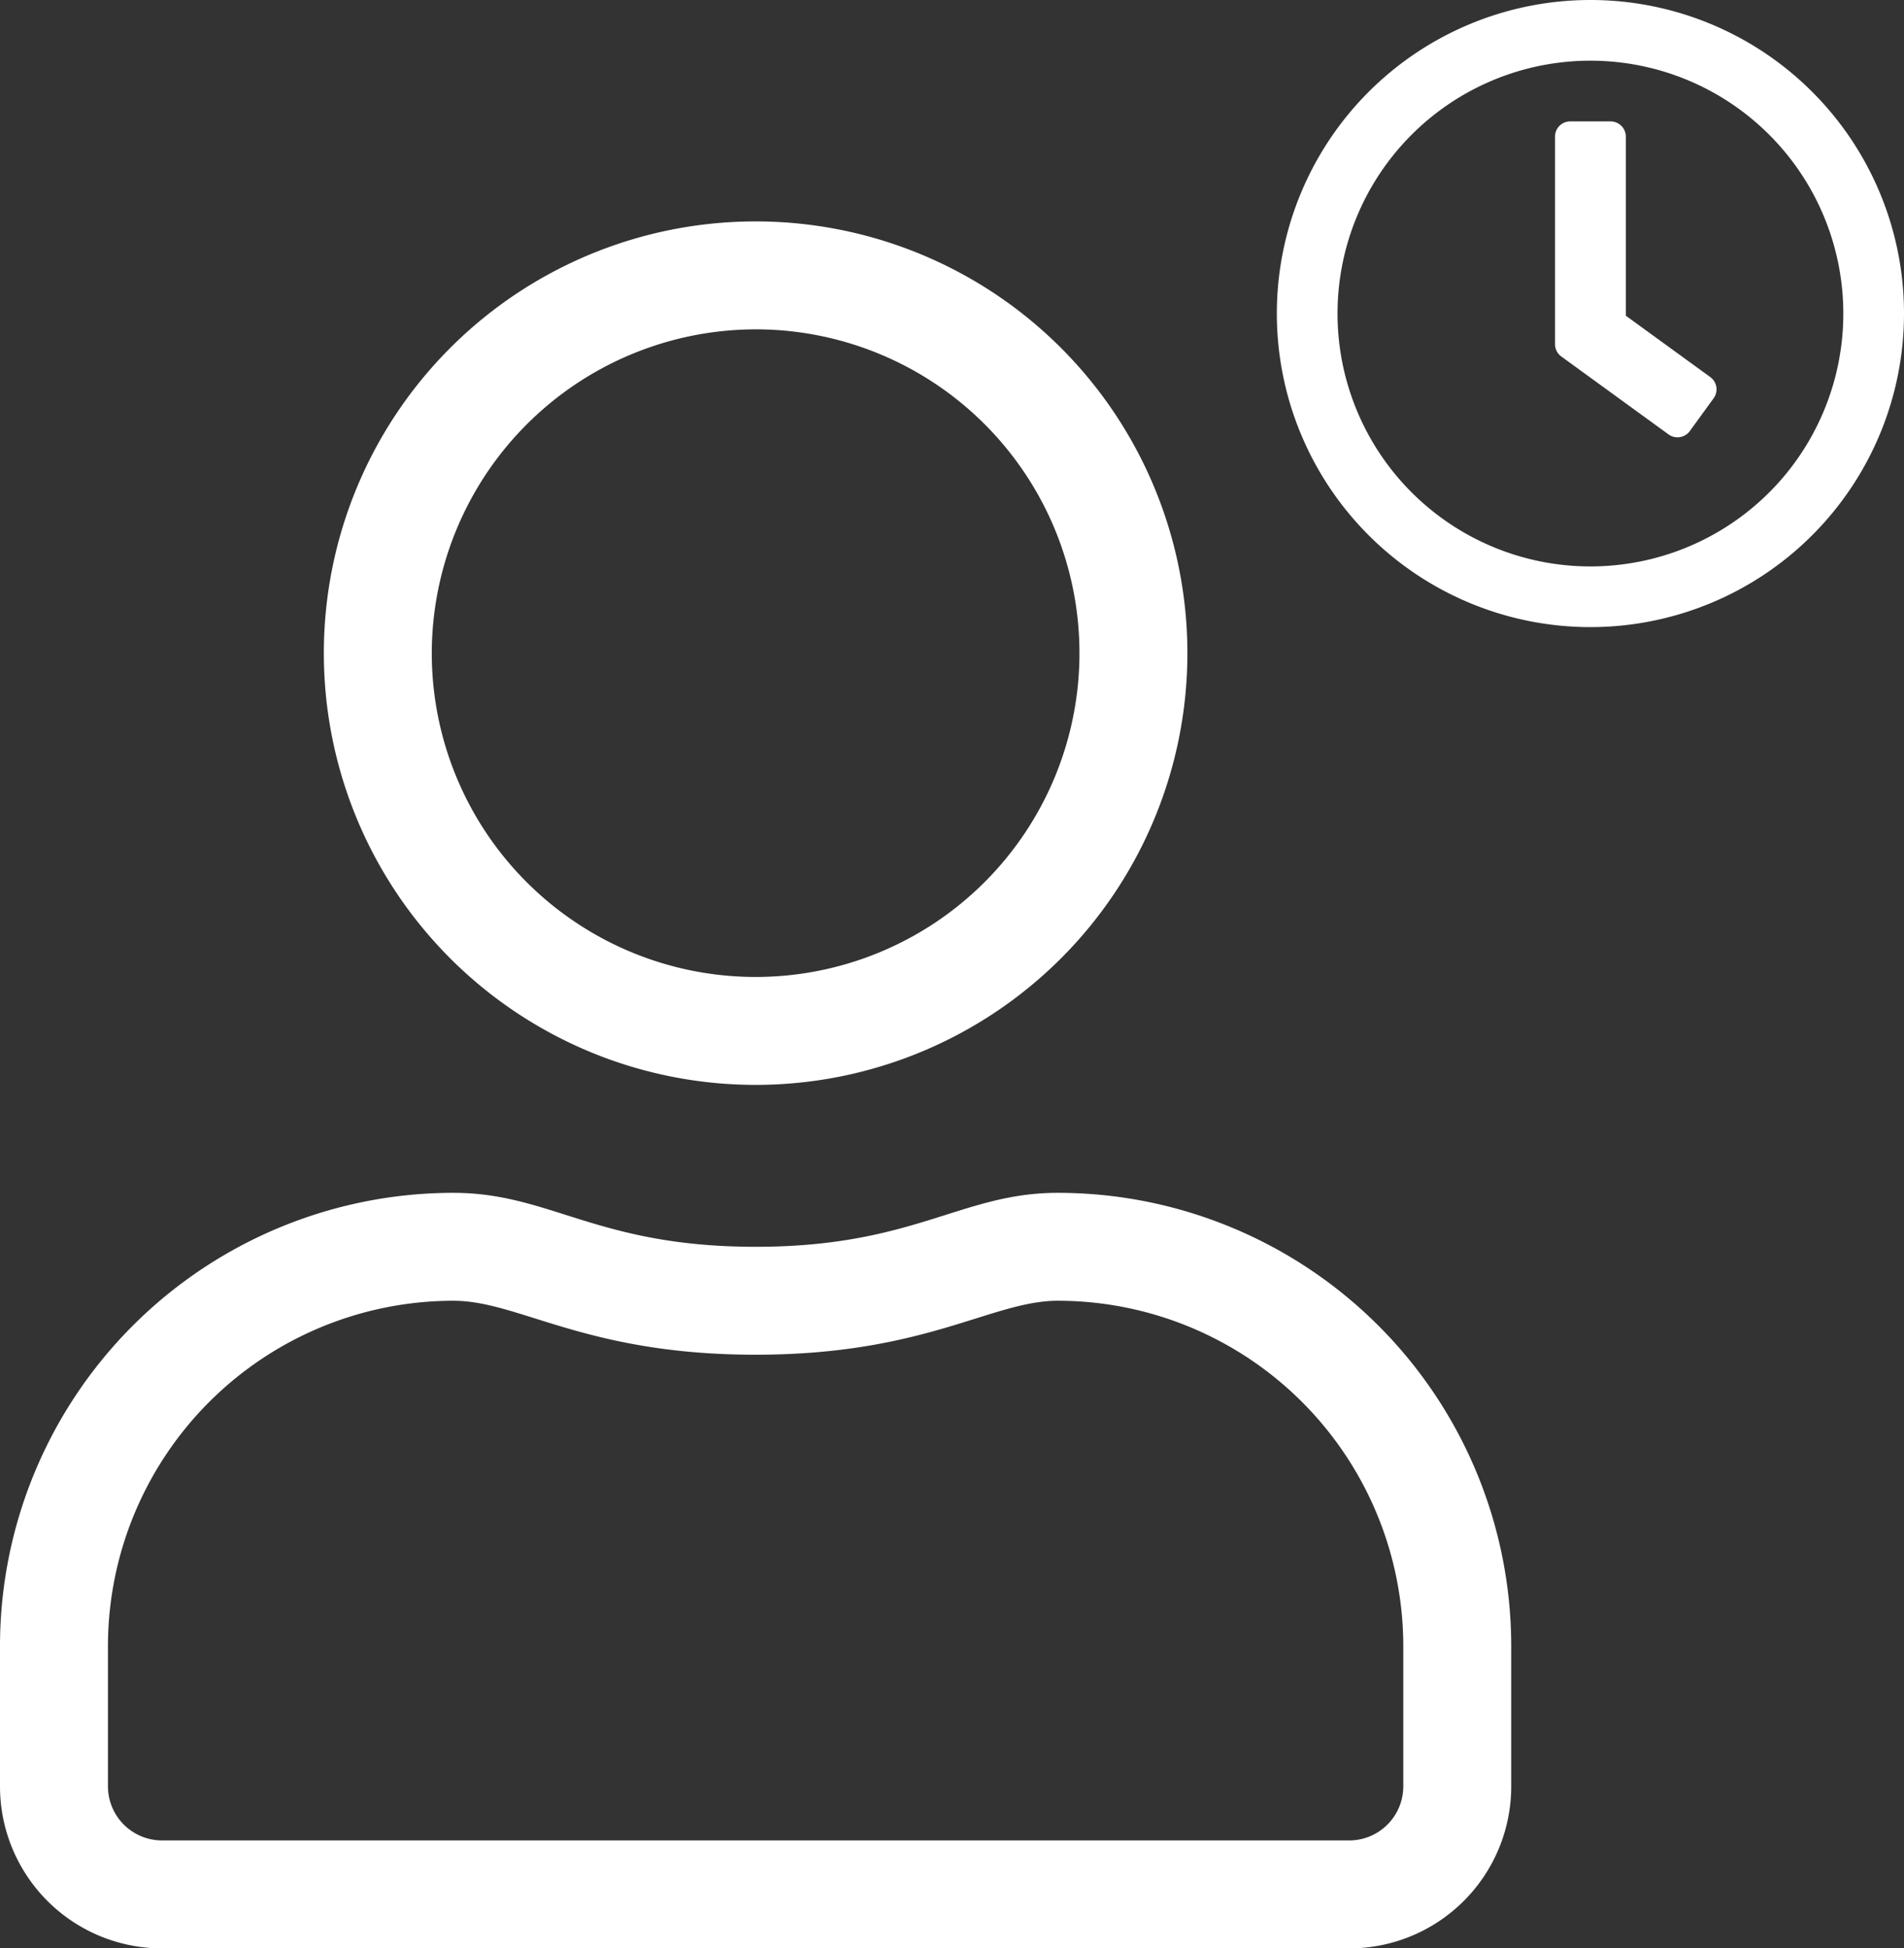
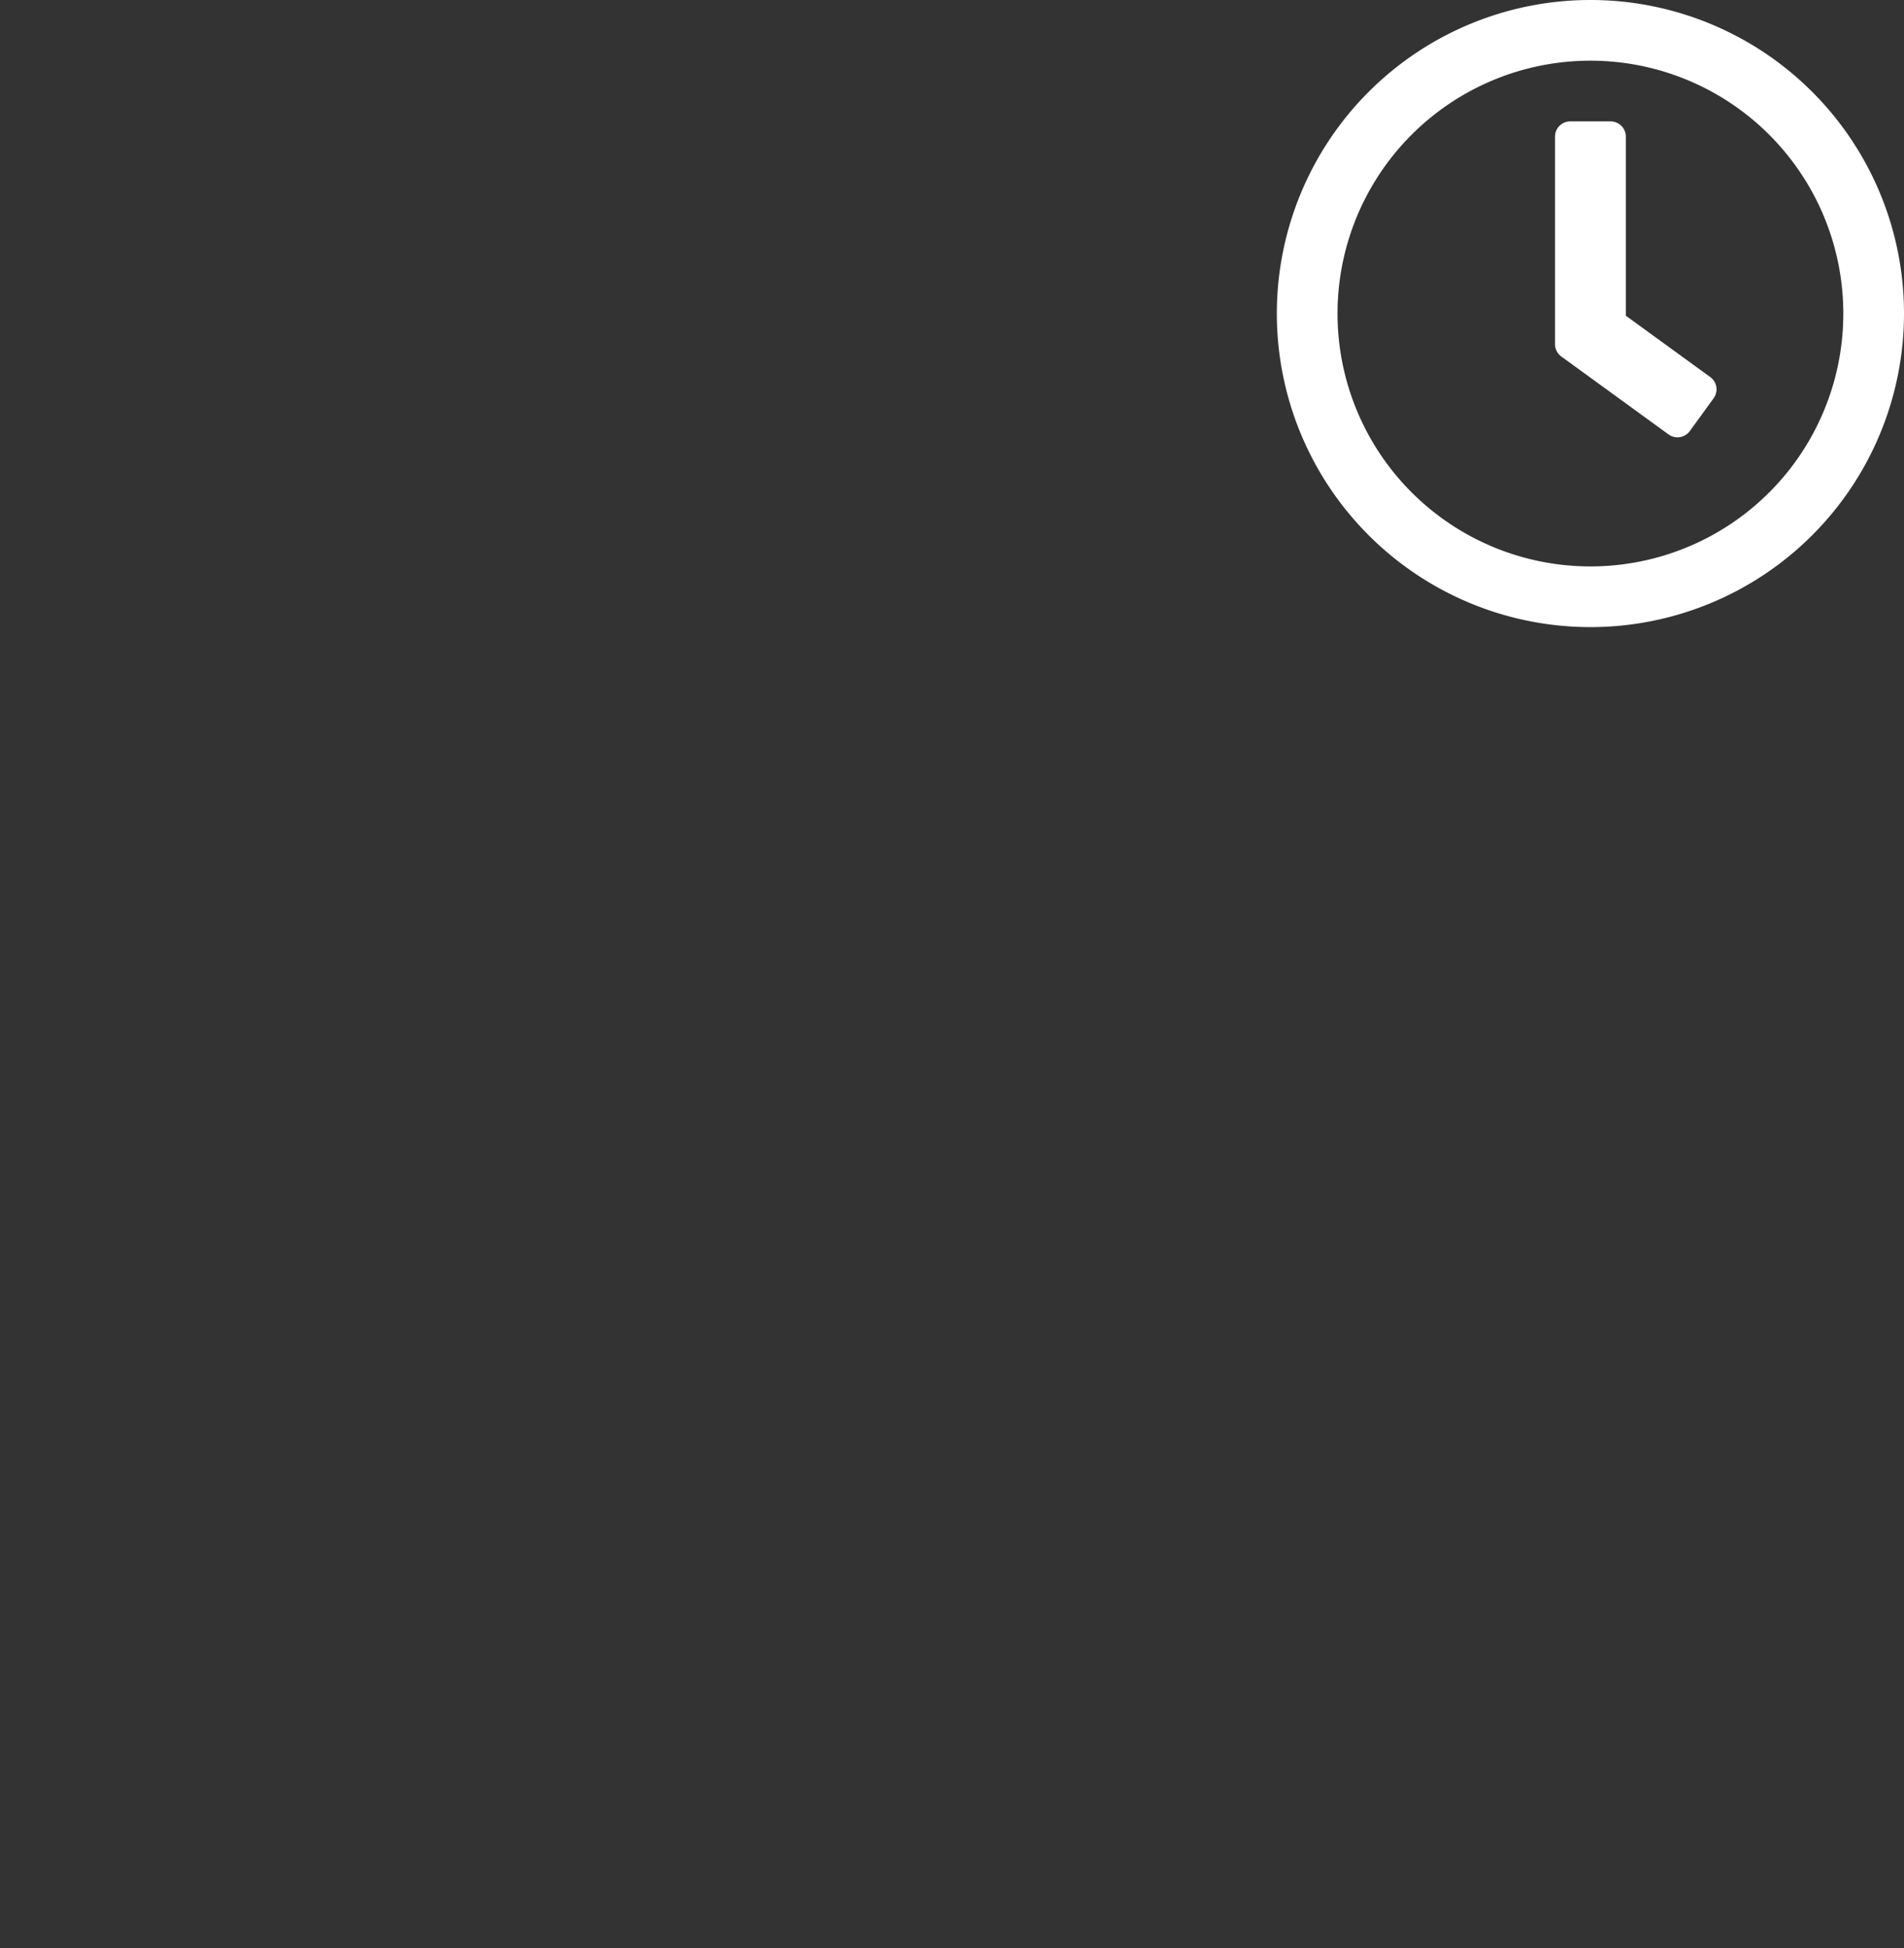
<svg xmlns="http://www.w3.org/2000/svg" width="128.242" height="131.242" viewBox="0 0 128.242 131.242">
  <rect x="0" y="0" width="128.242" height="131.242" fill="#333333" stroke="none" />
  <defs>
    <style>.a{fill:#fff;}</style>
  </defs>
  <g transform="translate(-918 -8485.758)">
-     <path class="a" d="M71.251,65.435c-6.521,0-9.656,3.635-20.357,3.635S37.08,65.435,30.536,65.435A30.544,30.544,0,0,0,0,95.971v9.452a10.909,10.909,0,0,0,10.906,10.906H90.881a10.909,10.909,0,0,0,10.906-10.906V95.971A30.544,30.544,0,0,0,71.251,65.435Zm23.266,39.988a3.646,3.646,0,0,1-3.635,3.635H10.906a3.646,3.646,0,0,1-3.635-3.635V95.971A23.281,23.281,0,0,1,30.536,72.705c4.453,0,8.884,3.635,20.357,3.635,11.451,0,15.9-3.635,20.357-3.635A23.281,23.281,0,0,1,94.517,95.971ZM50.894,58.164A29.082,29.082,0,1,0,21.812,29.082,29.08,29.08,0,0,0,50.894,58.164Zm0-50.894A21.812,21.812,0,1,1,29.082,29.082,21.846,21.846,0,0,1,50.894,7.271Z" transform="translate(918 8500.672)" />
    <path class="a" d="M29.121,8A21.121,21.121,0,1,0,50.242,29.121,21.117,21.117,0,0,0,29.121,8Zm0,38.154A17.033,17.033,0,1,1,46.154,29.121,17.028,17.028,0,0,1,29.121,46.154Zm5.263-8.891-7.231-5.255a1.029,1.029,0,0,1-.417-.826V17.2a1.025,1.025,0,0,1,1.022-1.022h2.725A1.025,1.025,0,0,1,31.506,17.2V29.266L37.195,33.4a1.021,1.021,0,0,1,.221,1.431l-1.6,2.206A1.029,1.029,0,0,1,34.384,37.263Z" transform="translate(996 8477.758)" />
  </g>
</svg>